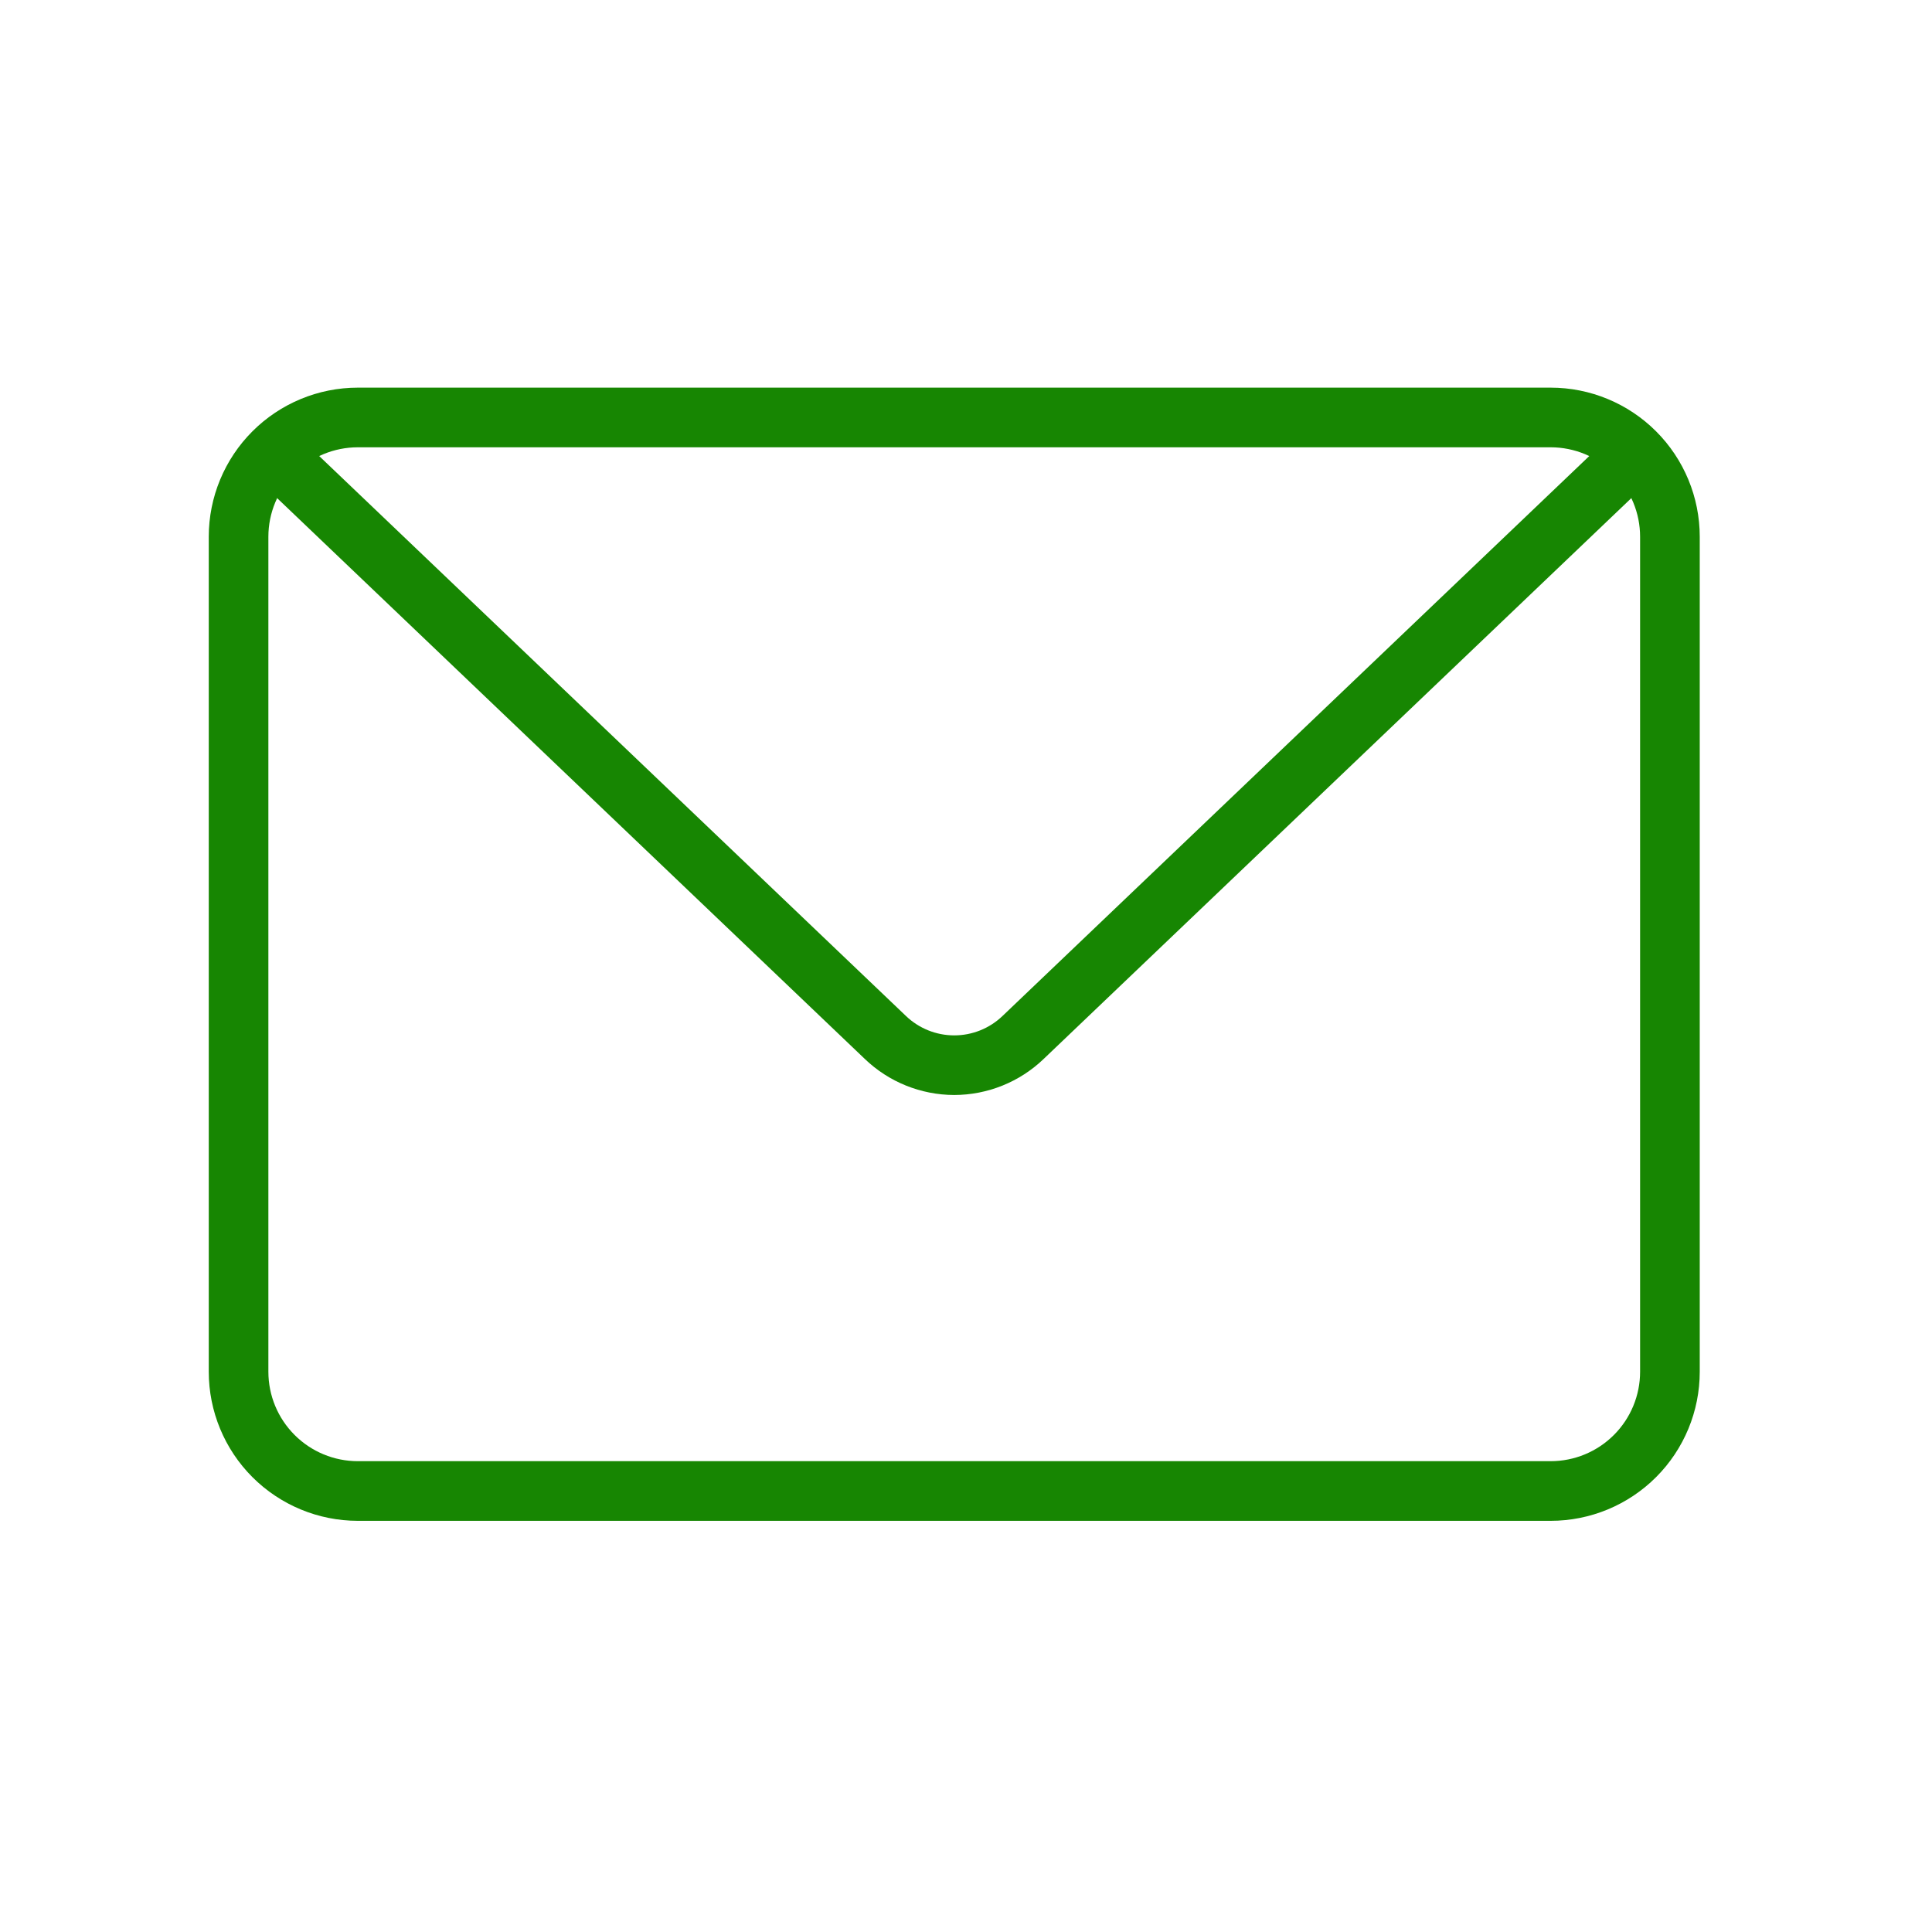
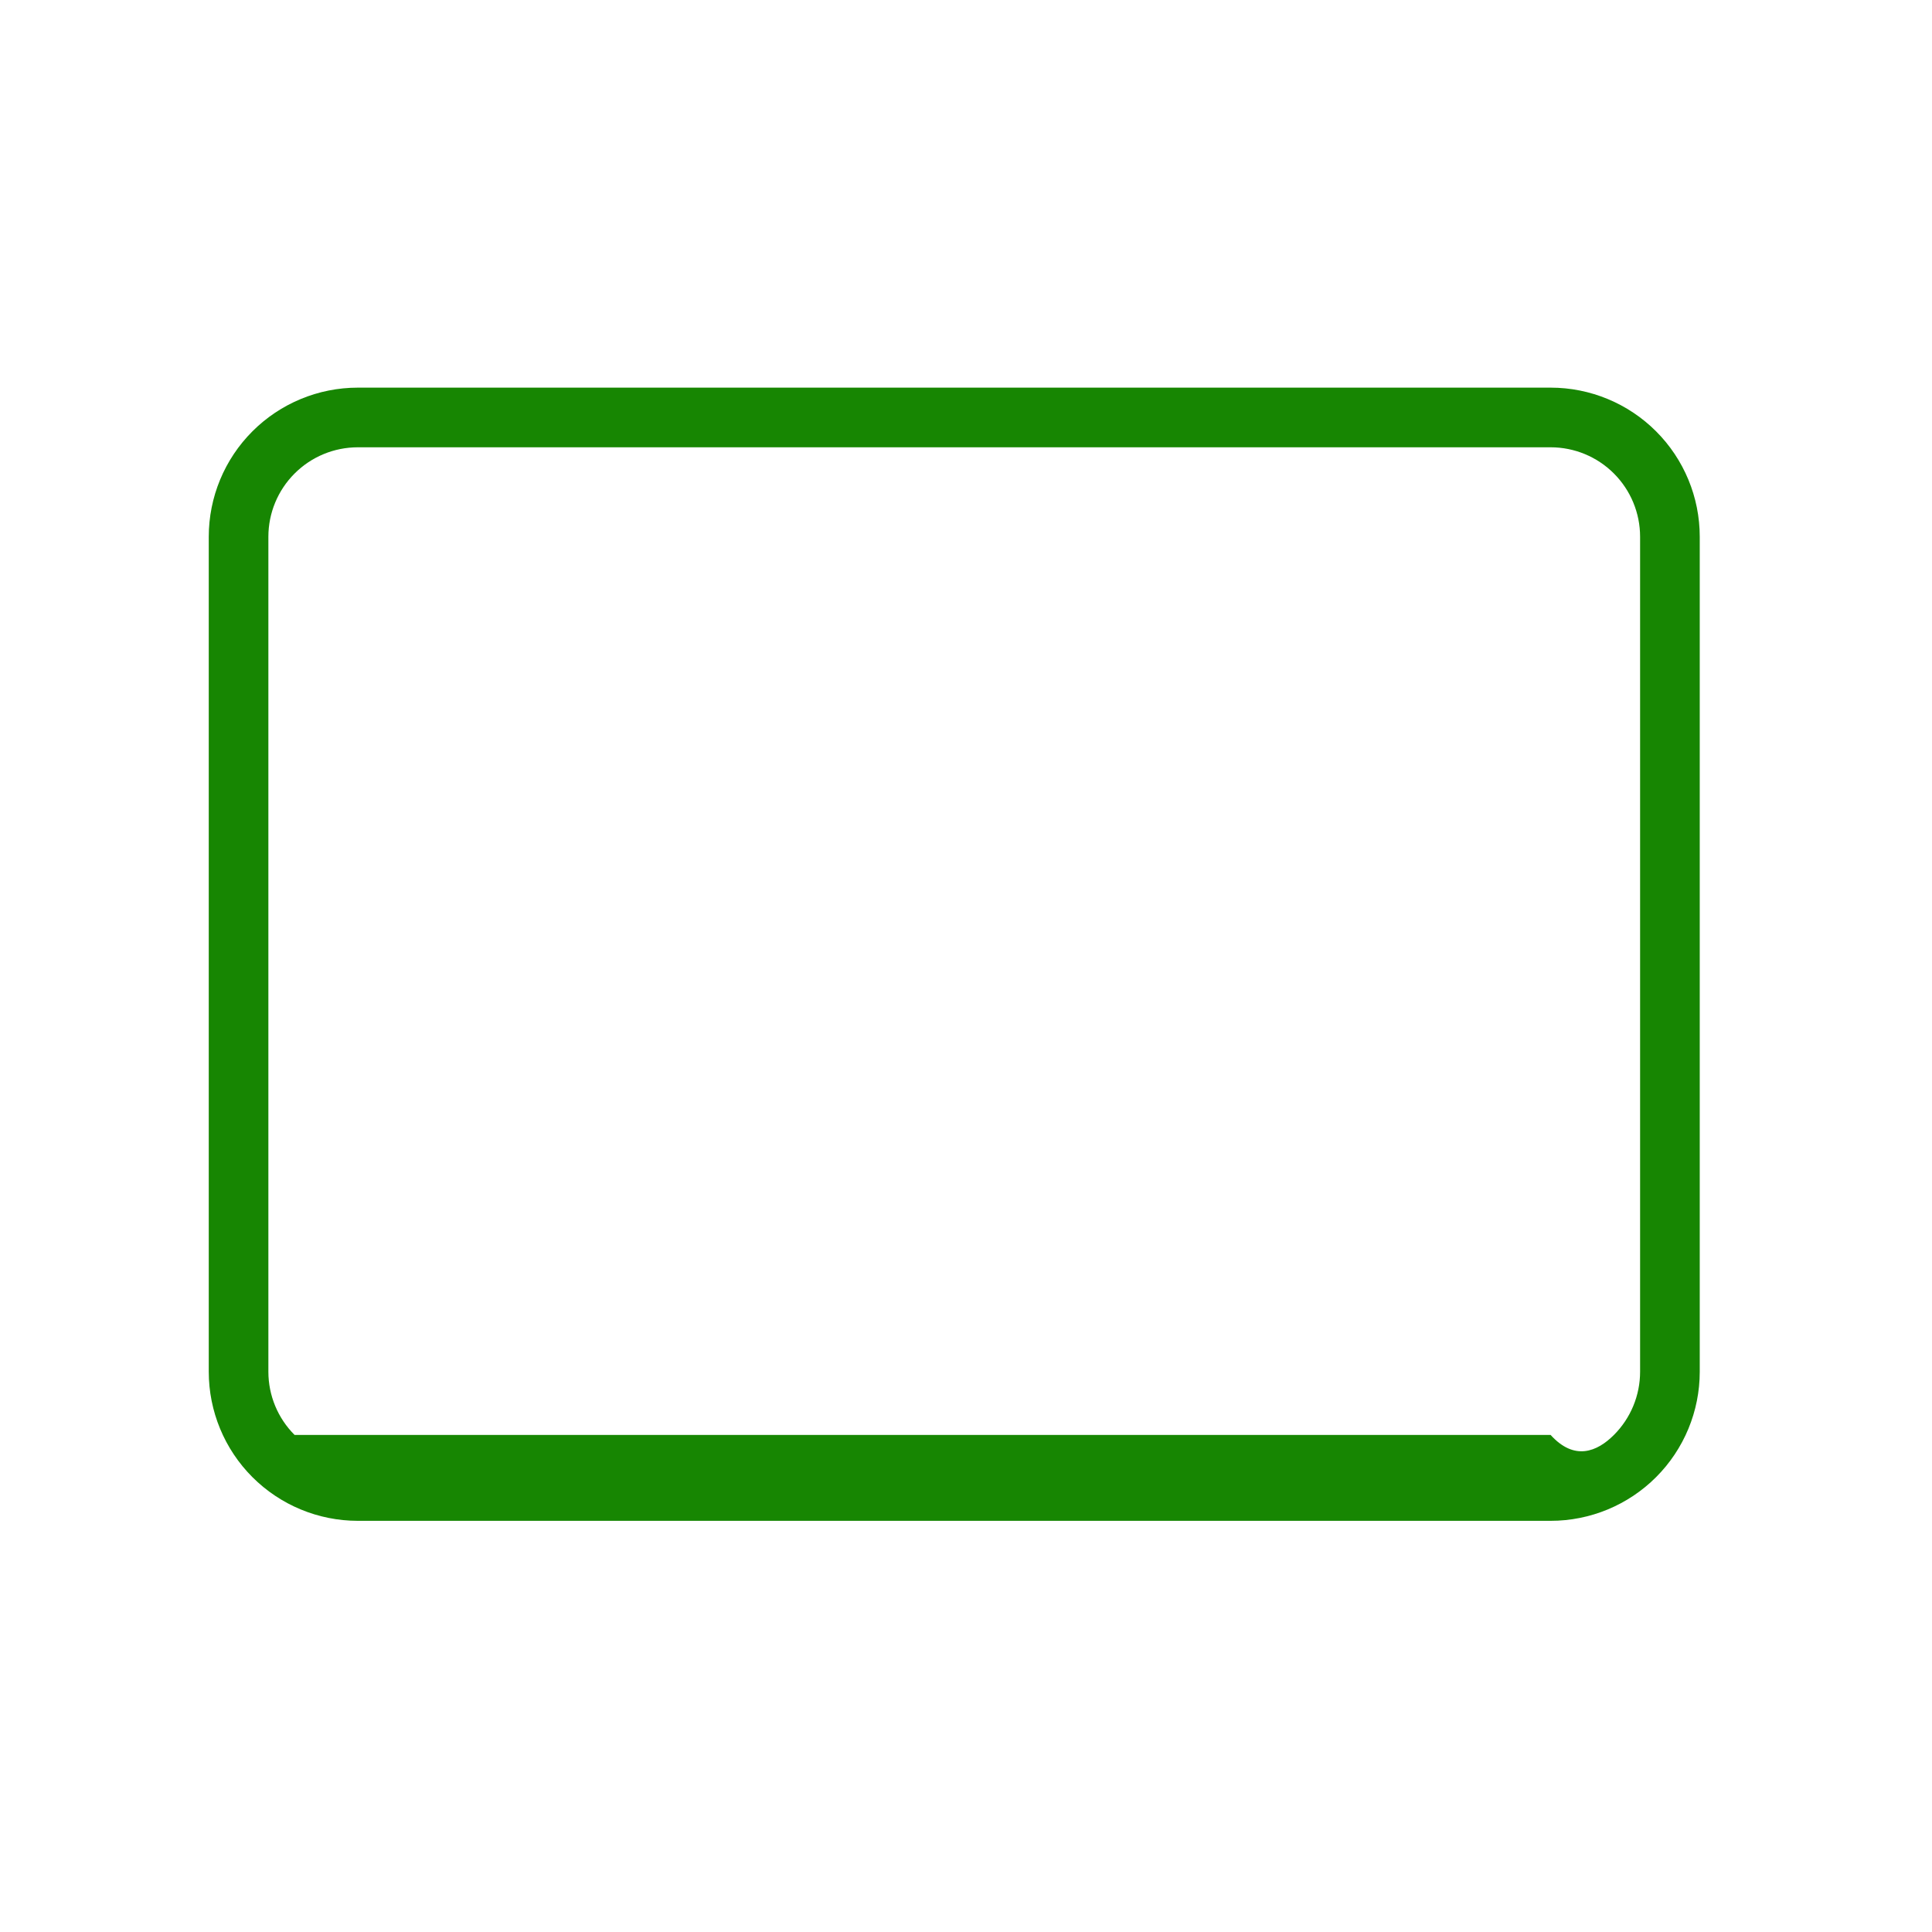
<svg xmlns="http://www.w3.org/2000/svg" width="56" height="56" viewBox="0 0 56 56" fill="none">
-   <path d="M44.946 44.082H10.373C9.226 44.082 8.127 43.626 7.317 42.816C6.506 42.005 6.051 40.906 6.051 39.76V15.558C6.051 14.412 6.506 13.313 7.317 12.502C8.127 11.692 9.226 11.236 10.373 11.236H44.946C46.093 11.236 47.192 11.692 48.002 12.502C48.813 13.313 49.268 14.412 49.268 15.558V39.76C49.268 40.906 48.813 42.005 48.002 42.816C47.192 43.626 46.093 44.082 44.946 44.082ZM10.373 12.965C9.685 12.965 9.025 13.238 8.539 13.725C8.053 14.211 7.779 14.87 7.779 15.558V39.76C7.779 40.448 8.053 41.107 8.539 41.593C9.025 42.08 9.685 42.353 10.373 42.353H44.946C45.634 42.353 46.294 42.08 46.78 41.593C47.266 41.107 47.539 40.448 47.539 39.76V15.558C47.539 14.87 47.266 14.211 46.78 13.725C46.294 13.238 45.634 12.965 44.946 12.965H10.373Z" fill="#178602" />
-   <path d="M27.659 31.739C26.692 31.737 25.763 31.363 25.066 30.693L8.047 14.452C7.901 14.29 7.822 14.078 7.825 13.86C7.829 13.642 7.915 13.433 8.065 13.276C8.216 13.118 8.421 13.024 8.639 13.011C8.857 12.998 9.071 13.068 9.24 13.207L26.259 29.448C26.635 29.809 27.137 30.011 27.659 30.011C28.181 30.011 28.683 29.809 29.059 29.448L46.078 13.207C46.246 13.068 46.461 12.998 46.679 13.011C46.896 13.024 47.101 13.118 47.252 13.276C47.403 13.433 47.489 13.642 47.492 13.86C47.496 14.078 47.417 14.29 47.271 14.452L30.252 30.693C29.555 31.363 28.626 31.737 27.659 31.739Z" fill="#178602" />
+   <path d="M44.946 44.082H10.373C9.226 44.082 8.127 43.626 7.317 42.816C6.506 42.005 6.051 40.906 6.051 39.76V15.558C6.051 14.412 6.506 13.313 7.317 12.502C8.127 11.692 9.226 11.236 10.373 11.236H44.946C46.093 11.236 47.192 11.692 48.002 12.502C48.813 13.313 49.268 14.412 49.268 15.558V39.76C49.268 40.906 48.813 42.005 48.002 42.816C47.192 43.626 46.093 44.082 44.946 44.082ZM10.373 12.965C9.685 12.965 9.025 13.238 8.539 13.725C8.053 14.211 7.779 14.87 7.779 15.558V39.76C7.779 40.448 8.053 41.107 8.539 41.593H44.946C45.634 42.353 46.294 42.08 46.78 41.593C47.266 41.107 47.539 40.448 47.539 39.76V15.558C47.539 14.87 47.266 14.211 46.78 13.725C46.294 13.238 45.634 12.965 44.946 12.965H10.373Z" fill="#178602" />
</svg>